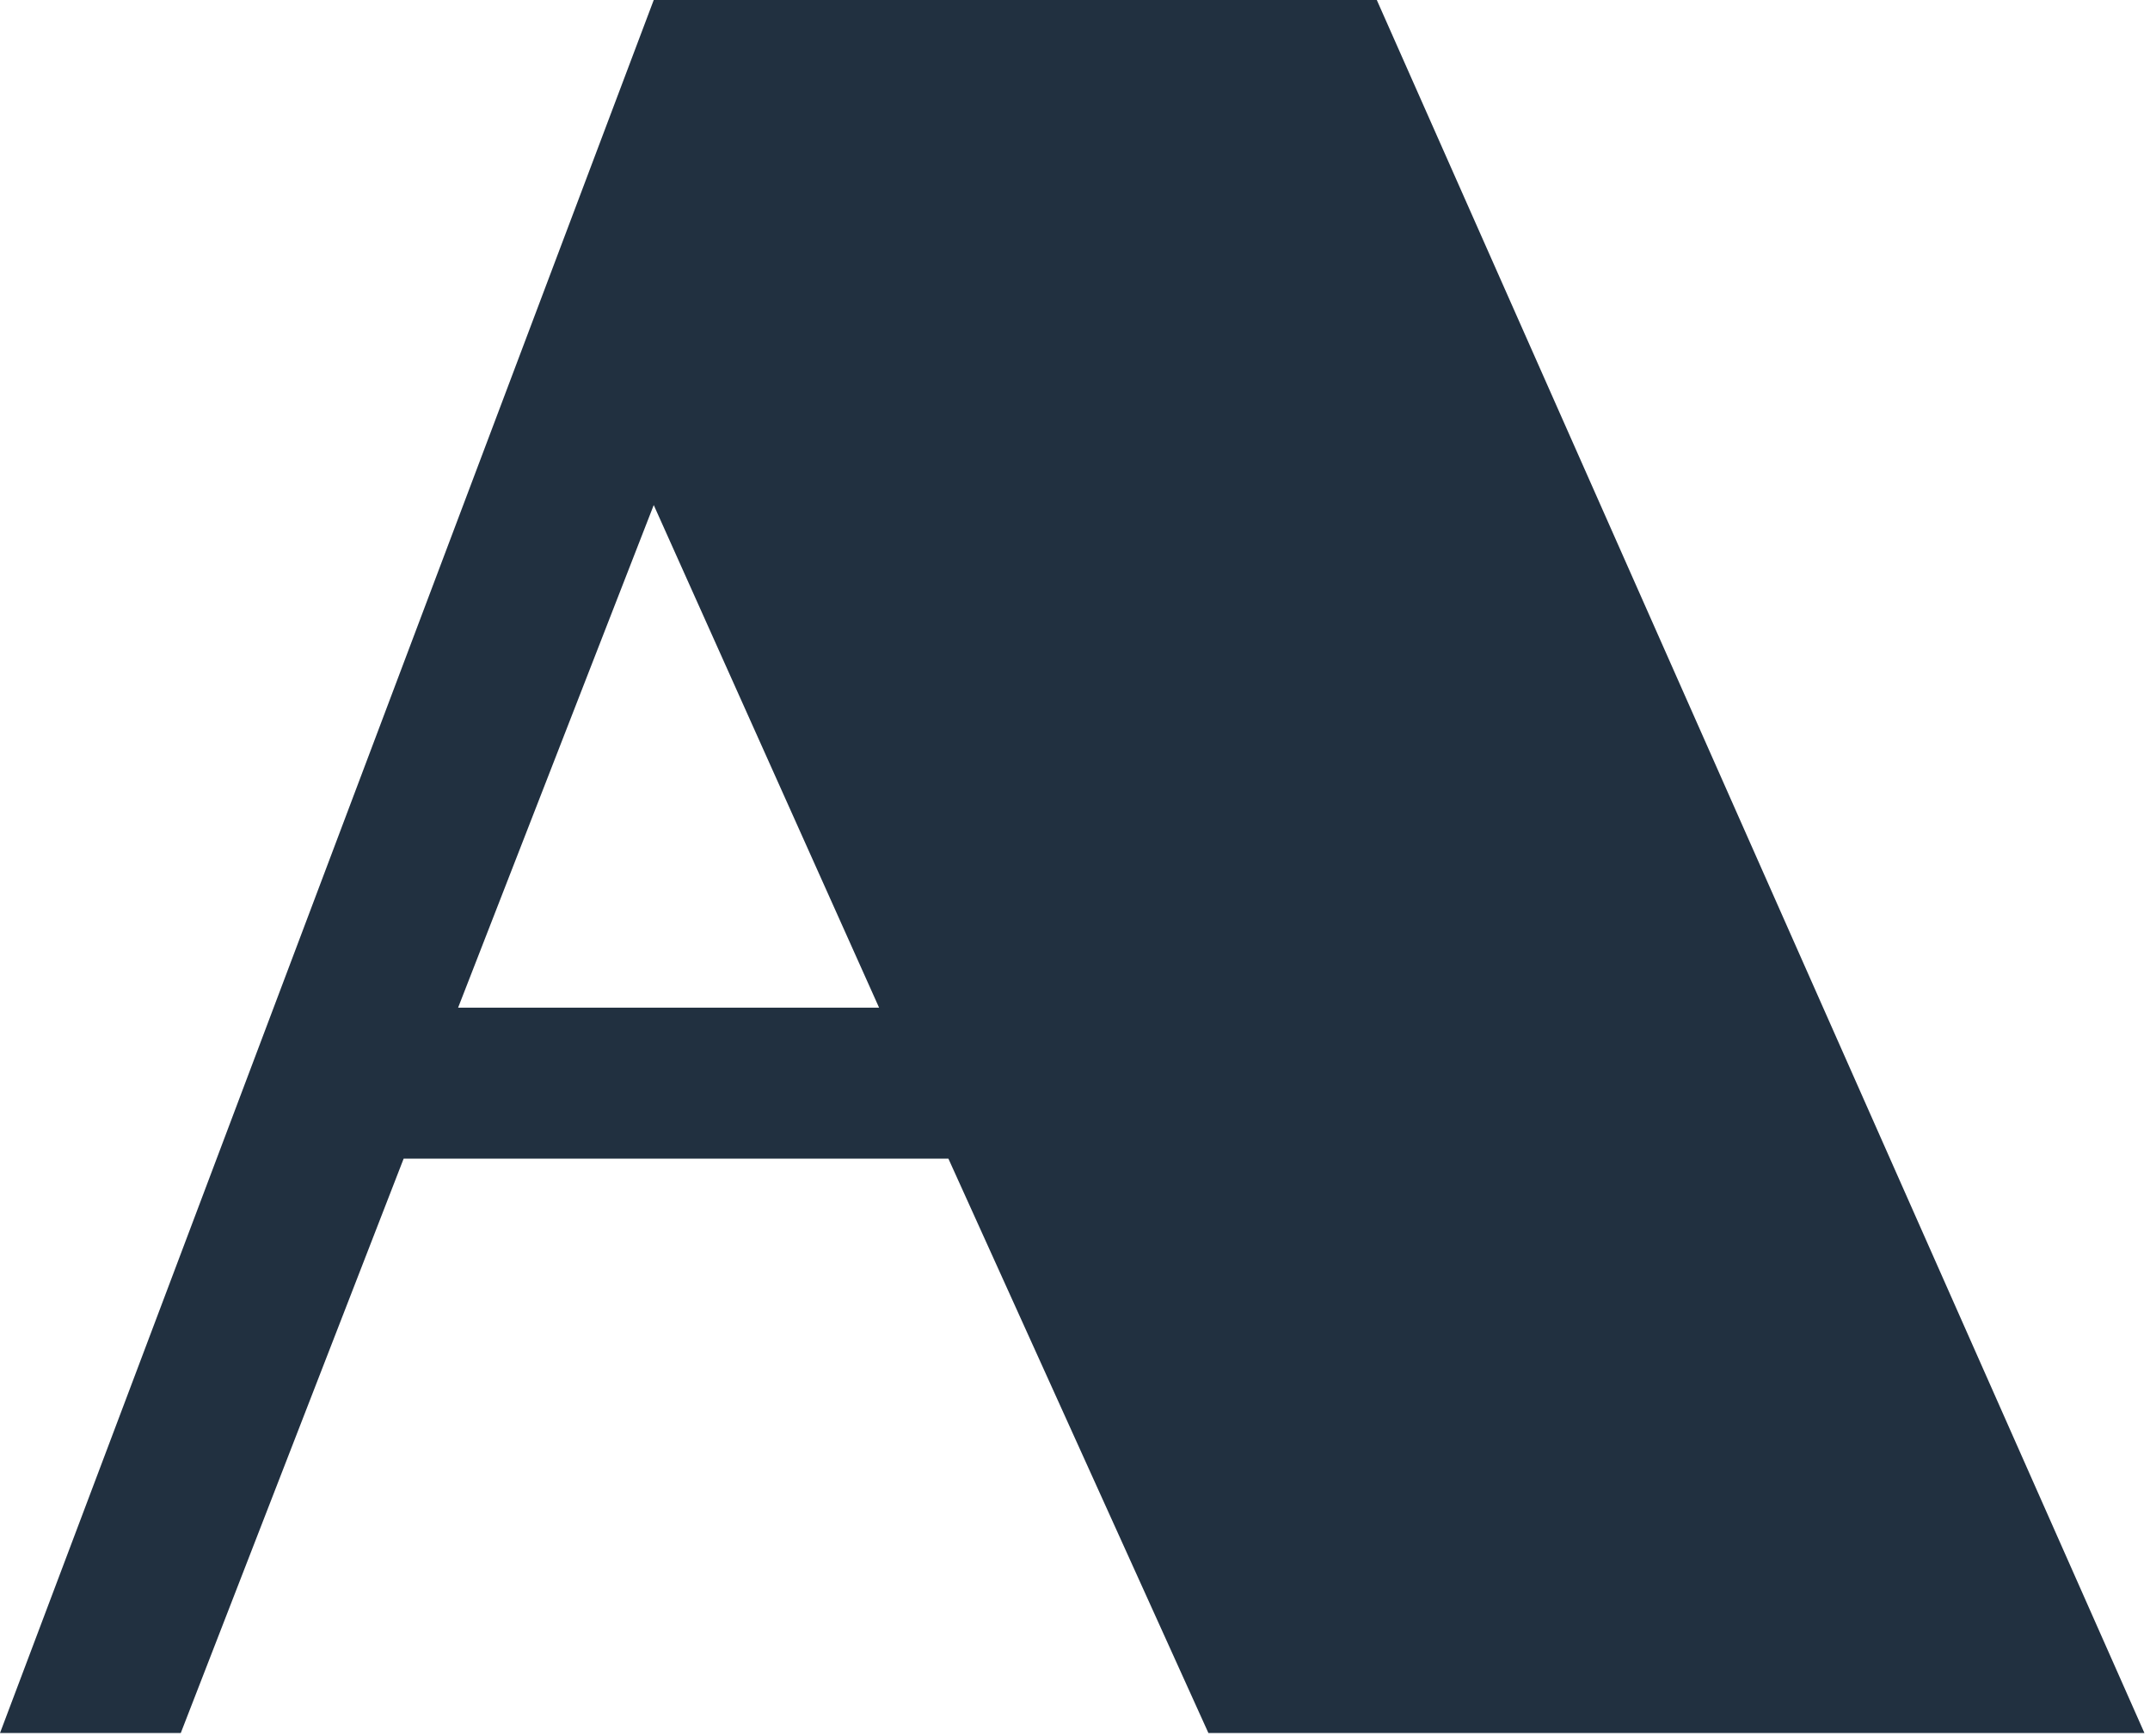
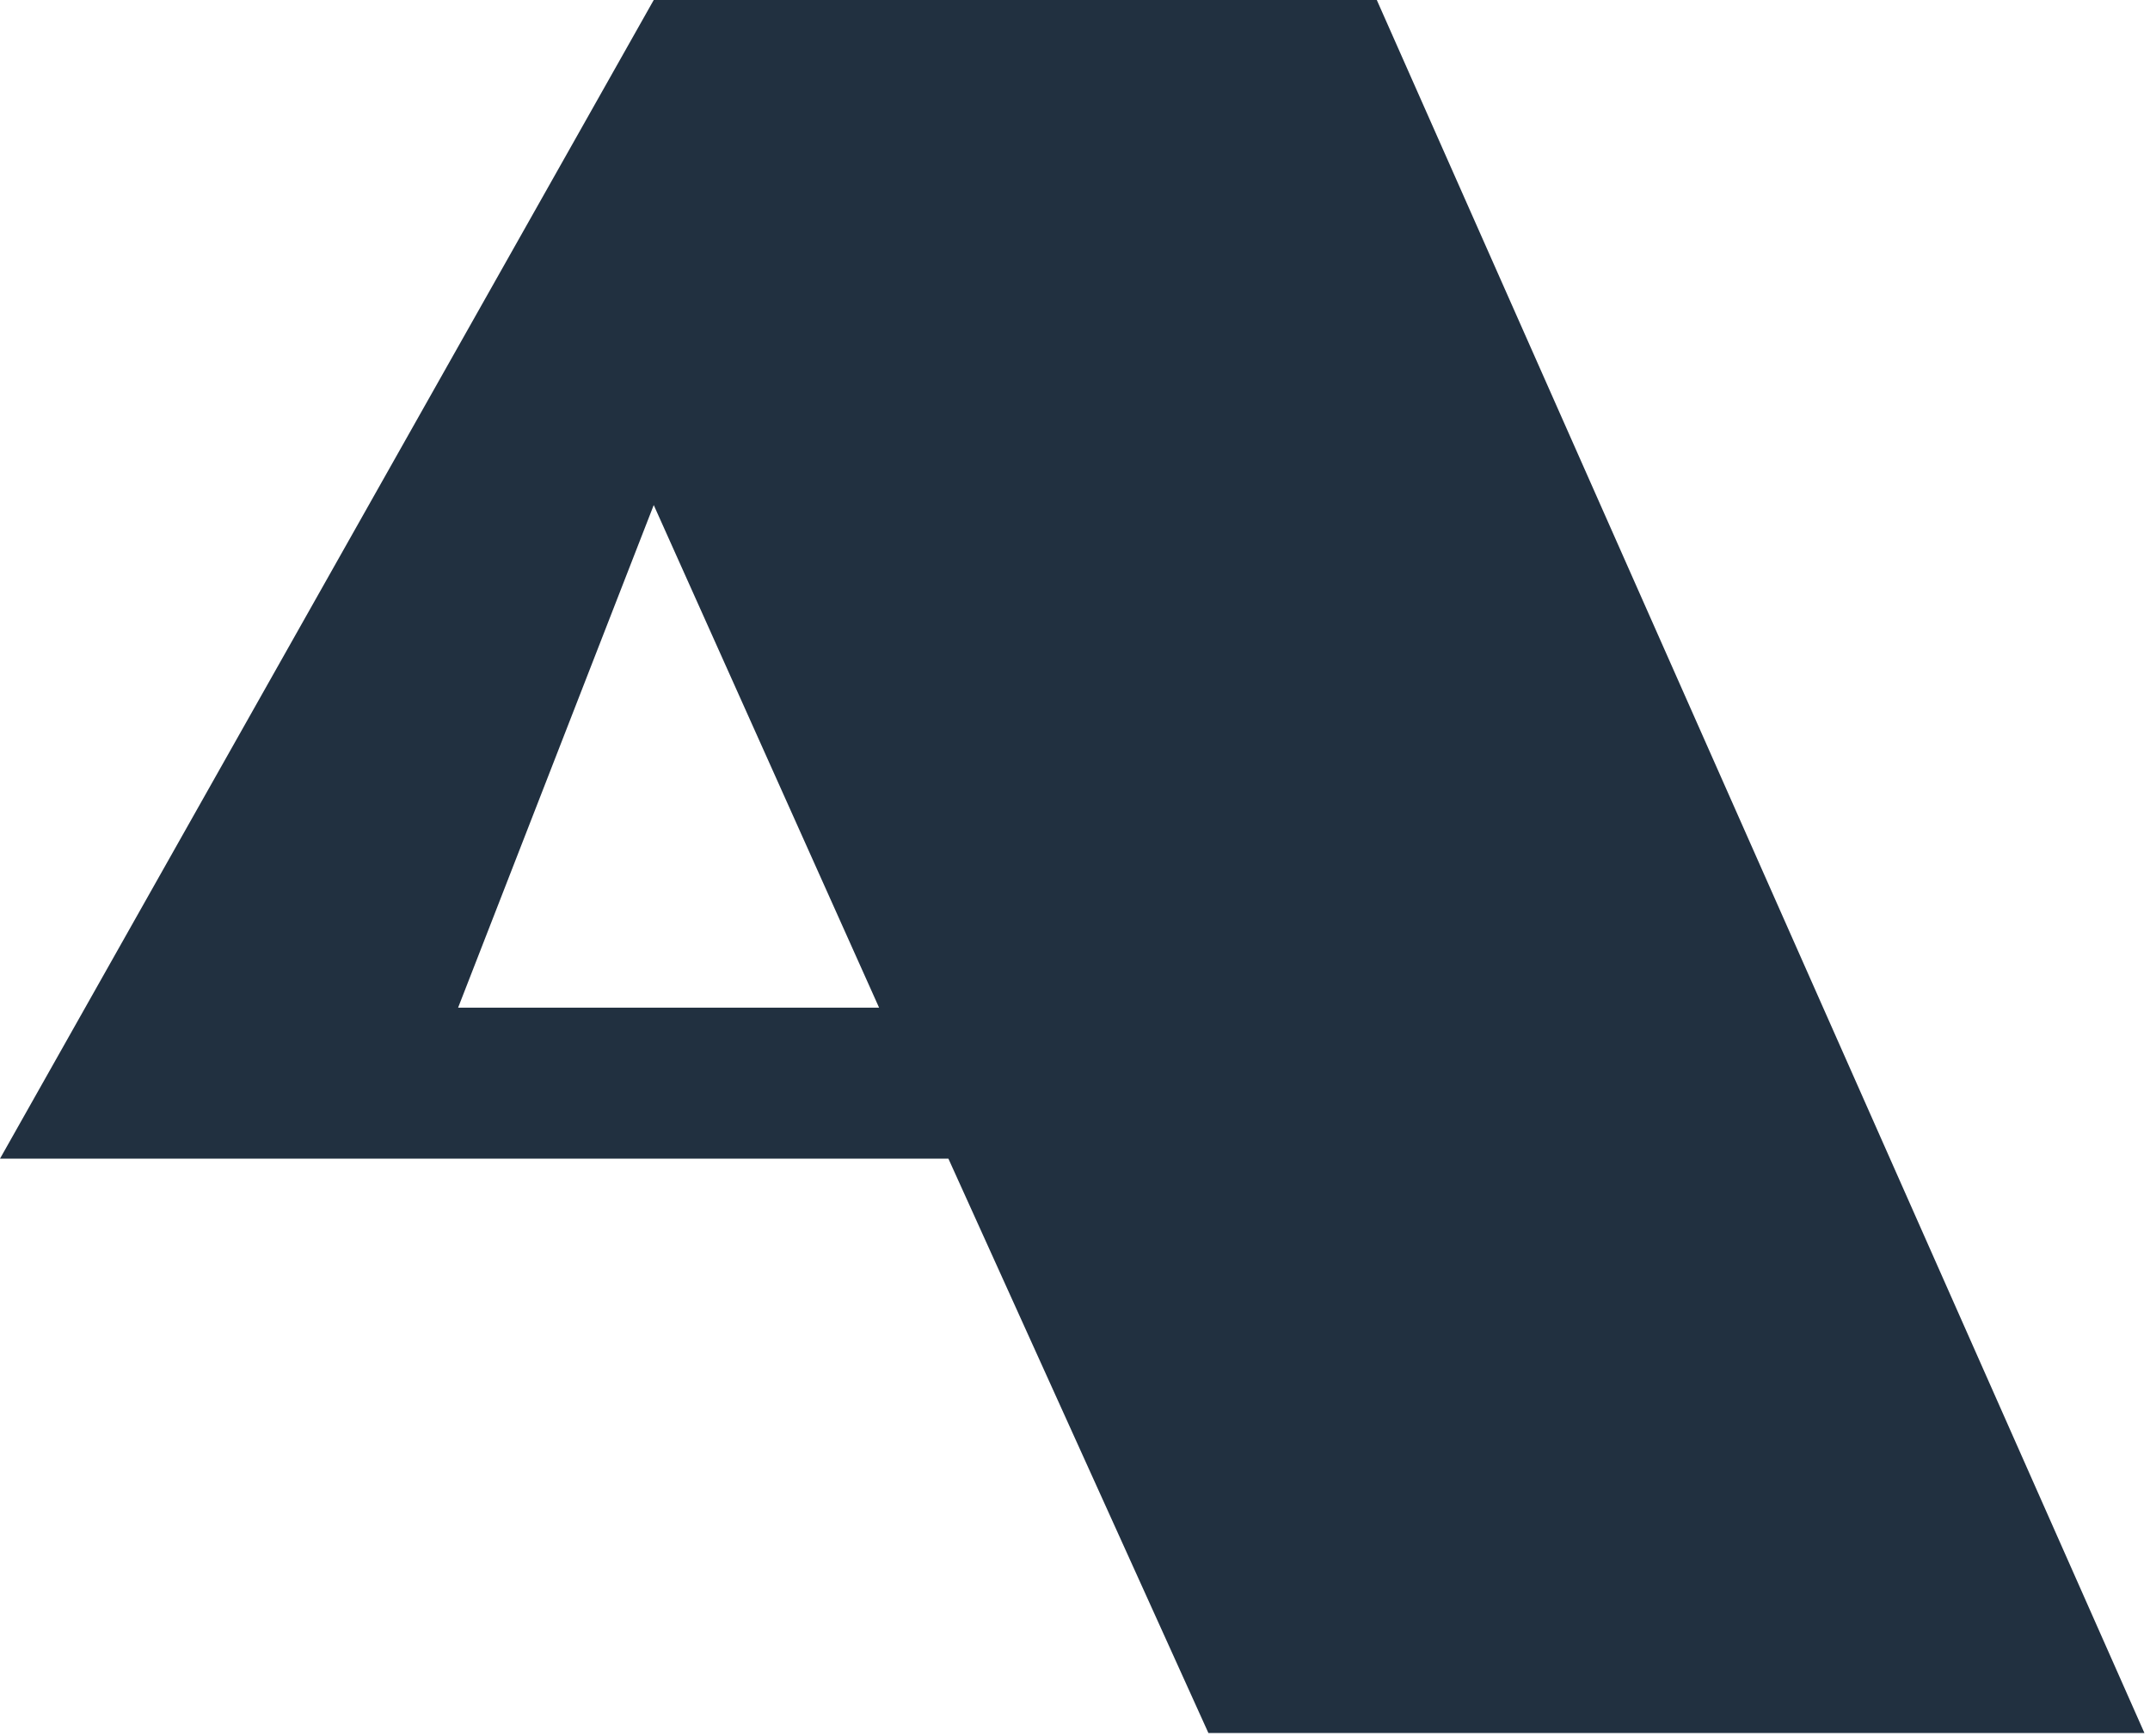
<svg xmlns="http://www.w3.org/2000/svg" fill="none" height="100%" overflow="visible" preserveAspectRatio="none" style="display: block;" viewBox="0 0 156 126" width="100%">
-   <path d="M47.434 0H99.898L155.597 125.771H87.681L68.815 84.087H29.287L13.116 125.771H0L47.434 0ZM63.784 73.127L47.434 36.653L33.24 73.127H63.784Z" fill="#213040" id="Vector" />
+   <path d="M47.434 0H99.898L155.597 125.771H87.681L68.815 84.087H29.287H0L47.434 0ZM63.784 73.127L47.434 36.653L33.24 73.127H63.784Z" fill="#213040" id="Vector" />
</svg>